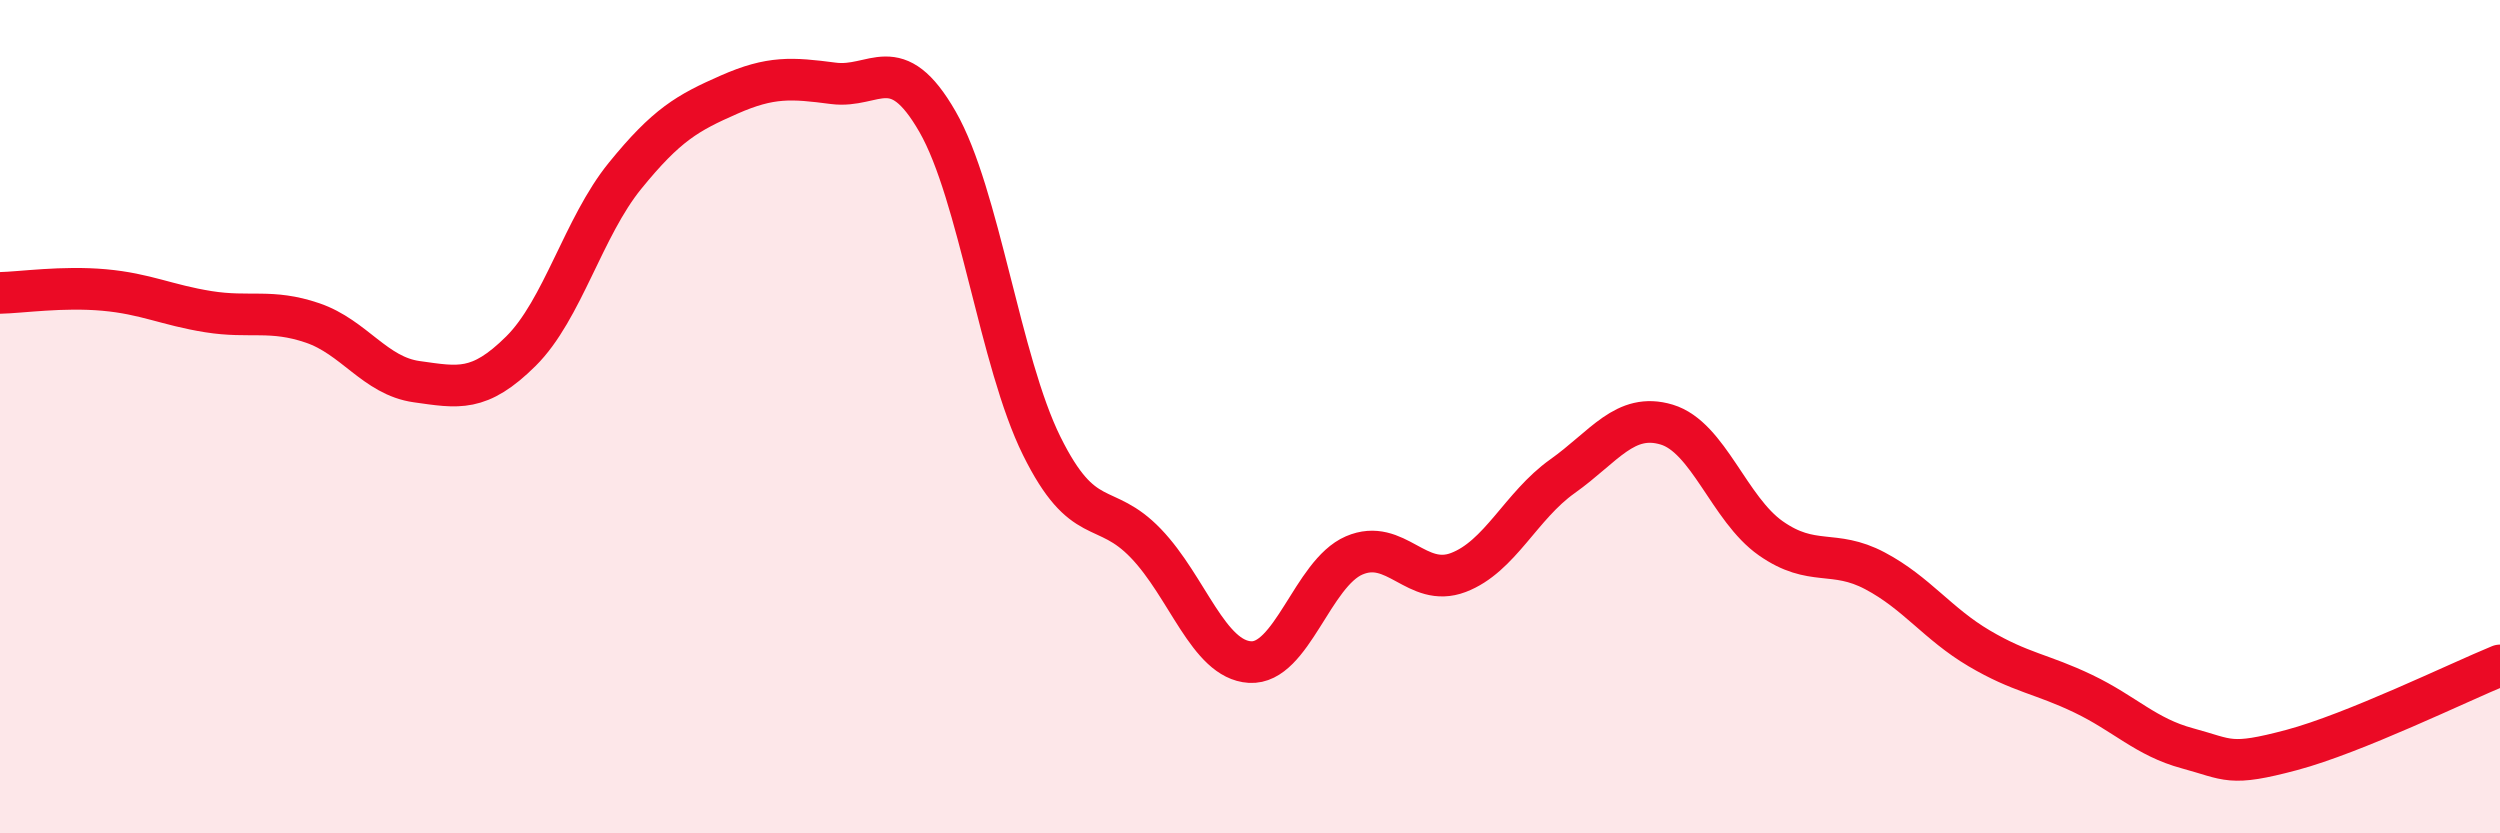
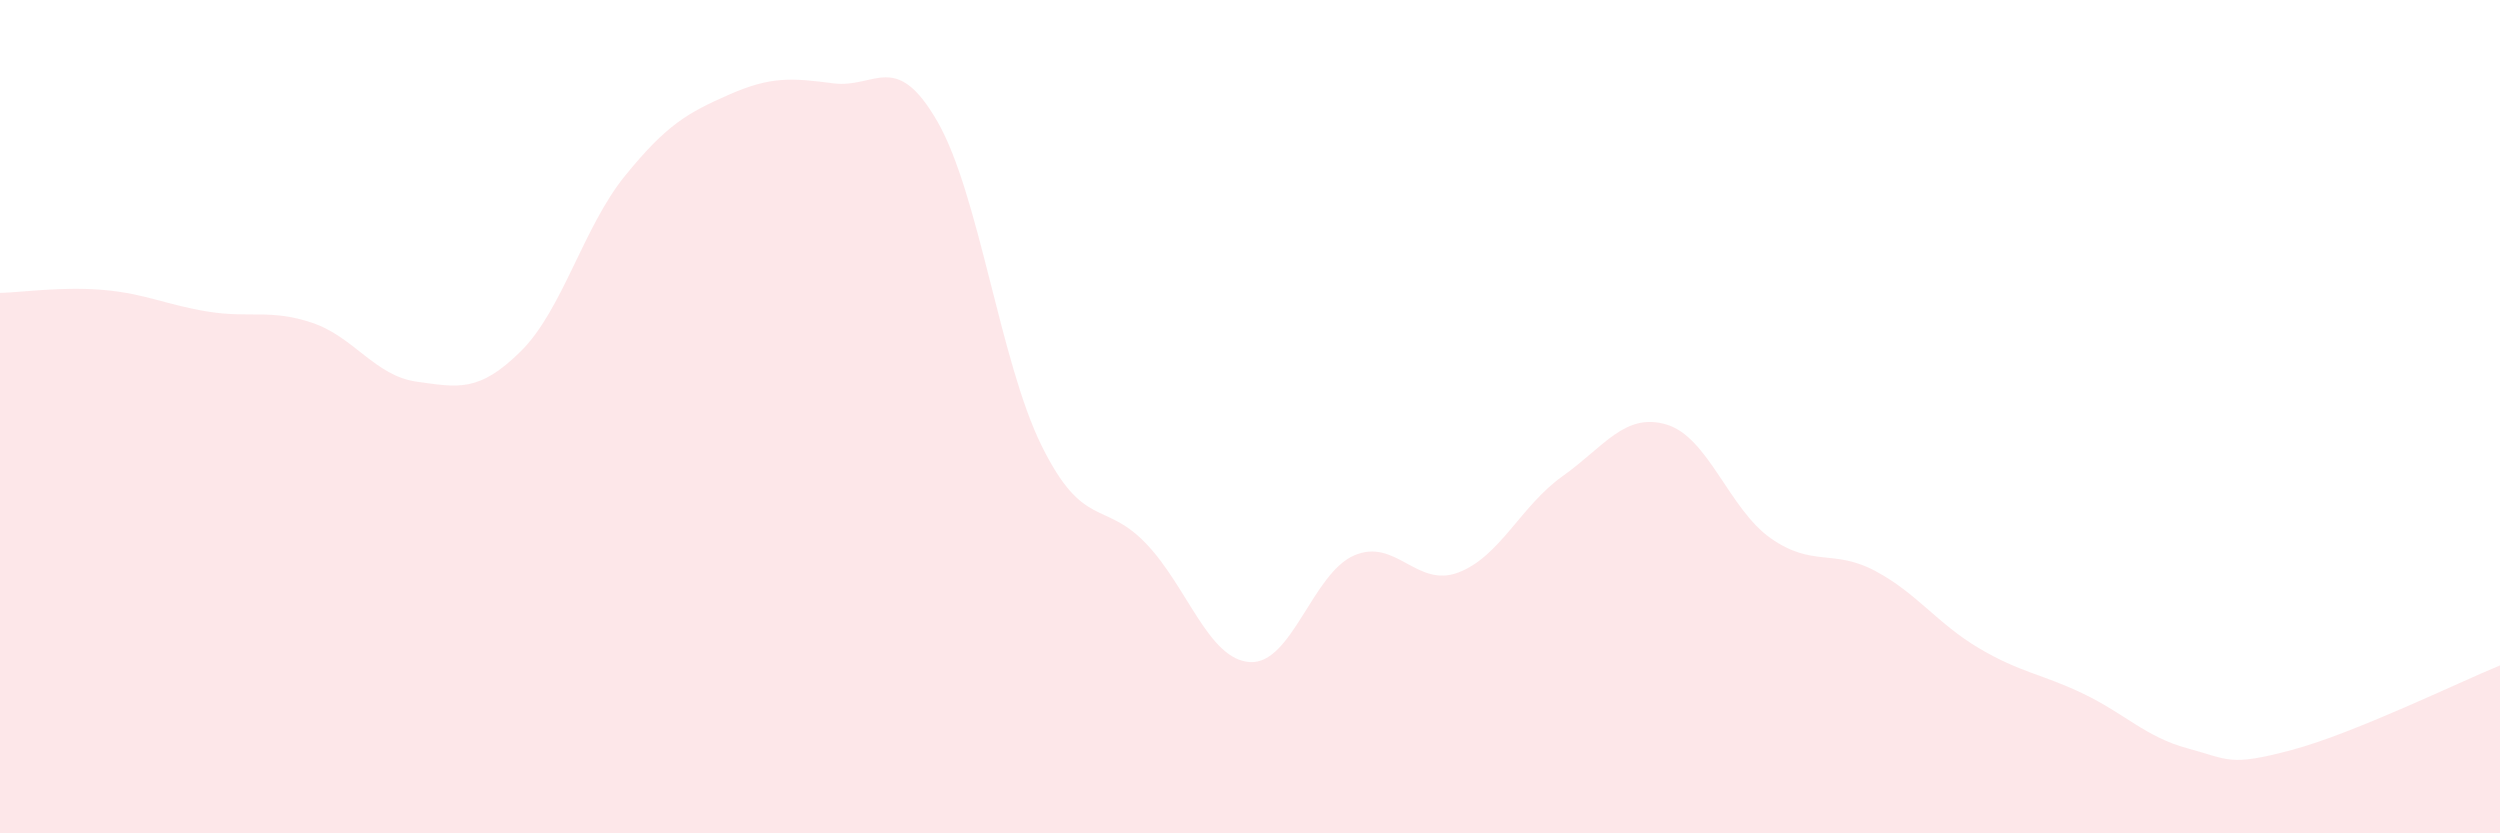
<svg xmlns="http://www.w3.org/2000/svg" width="60" height="20" viewBox="0 0 60 20">
  <path d="M 0,7.03 C 0.5,7.02 1.5,6.87 2.5,6.96 C 3.5,7.05 4,7.32 5,7.48 C 6,7.64 6.5,7.41 7.5,7.75 C 8.5,8.09 9,9.02 10,9.16 C 11,9.3 11.5,9.42 12.5,8.43 C 13.5,7.44 14,5.45 15,4.22 C 16,2.99 16.5,2.71 17.5,2.27 C 18.5,1.83 19,1.87 20,2 C 21,2.13 21.5,1.18 22.5,2.92 C 23.5,4.66 24,8.68 25,10.7 C 26,12.72 26.5,12 27.5,13.04 C 28.5,14.08 29,15.83 30,15.89 C 31,15.95 31.5,13.76 32.5,13.33 C 33.5,12.9 34,14.12 35,13.74 C 36,13.36 36.5,12.14 37.5,11.43 C 38.5,10.72 39,9.89 40,10.19 C 41,10.49 41.5,12.22 42.5,12.92 C 43.5,13.62 44,13.17 45,13.7 C 46,14.23 46.5,14.97 47.5,15.56 C 48.5,16.15 49,16.17 50,16.65 C 51,17.13 51.5,17.69 52.5,17.96 C 53.5,18.23 53.5,18.4 55,18 C 56.5,17.6 59,16.38 60,15.97L60 20L0 20Z" fill="#EB0A25" opacity="0.1" stroke-linecap="round" stroke-linejoin="round" />
-   <path d="M 0,7.03 C 0.5,7.02 1.5,6.87 2.5,6.96 C 3.5,7.05 4,7.32 5,7.48 C 6,7.64 6.5,7.41 7.5,7.75 C 8.5,8.09 9,9.02 10,9.16 C 11,9.3 11.5,9.42 12.5,8.43 C 13.5,7.44 14,5.45 15,4.22 C 16,2.99 16.5,2.71 17.5,2.27 C 18.5,1.83 19,1.87 20,2 C 21,2.13 21.5,1.18 22.5,2.92 C 23.5,4.66 24,8.68 25,10.7 C 26,12.72 26.5,12 27.5,13.04 C 28.5,14.08 29,15.83 30,15.89 C 31,15.95 31.5,13.76 32.5,13.33 C 33.5,12.9 34,14.12 35,13.74 C 36,13.36 36.5,12.14 37.5,11.43 C 38.5,10.72 39,9.89 40,10.19 C 41,10.49 41.5,12.22 42.5,12.92 C 43.5,13.62 44,13.17 45,13.7 C 46,14.23 46.5,14.97 47.5,15.56 C 48.5,16.15 49,16.17 50,16.65 C 51,17.13 51.5,17.69 52.5,17.96 C 53.5,18.23 53.5,18.4 55,18 C 56.5,17.6 59,16.38 60,15.97" stroke="#EB0A25" stroke-width="1" fill="none" stroke-linecap="round" stroke-linejoin="round" />
</svg>